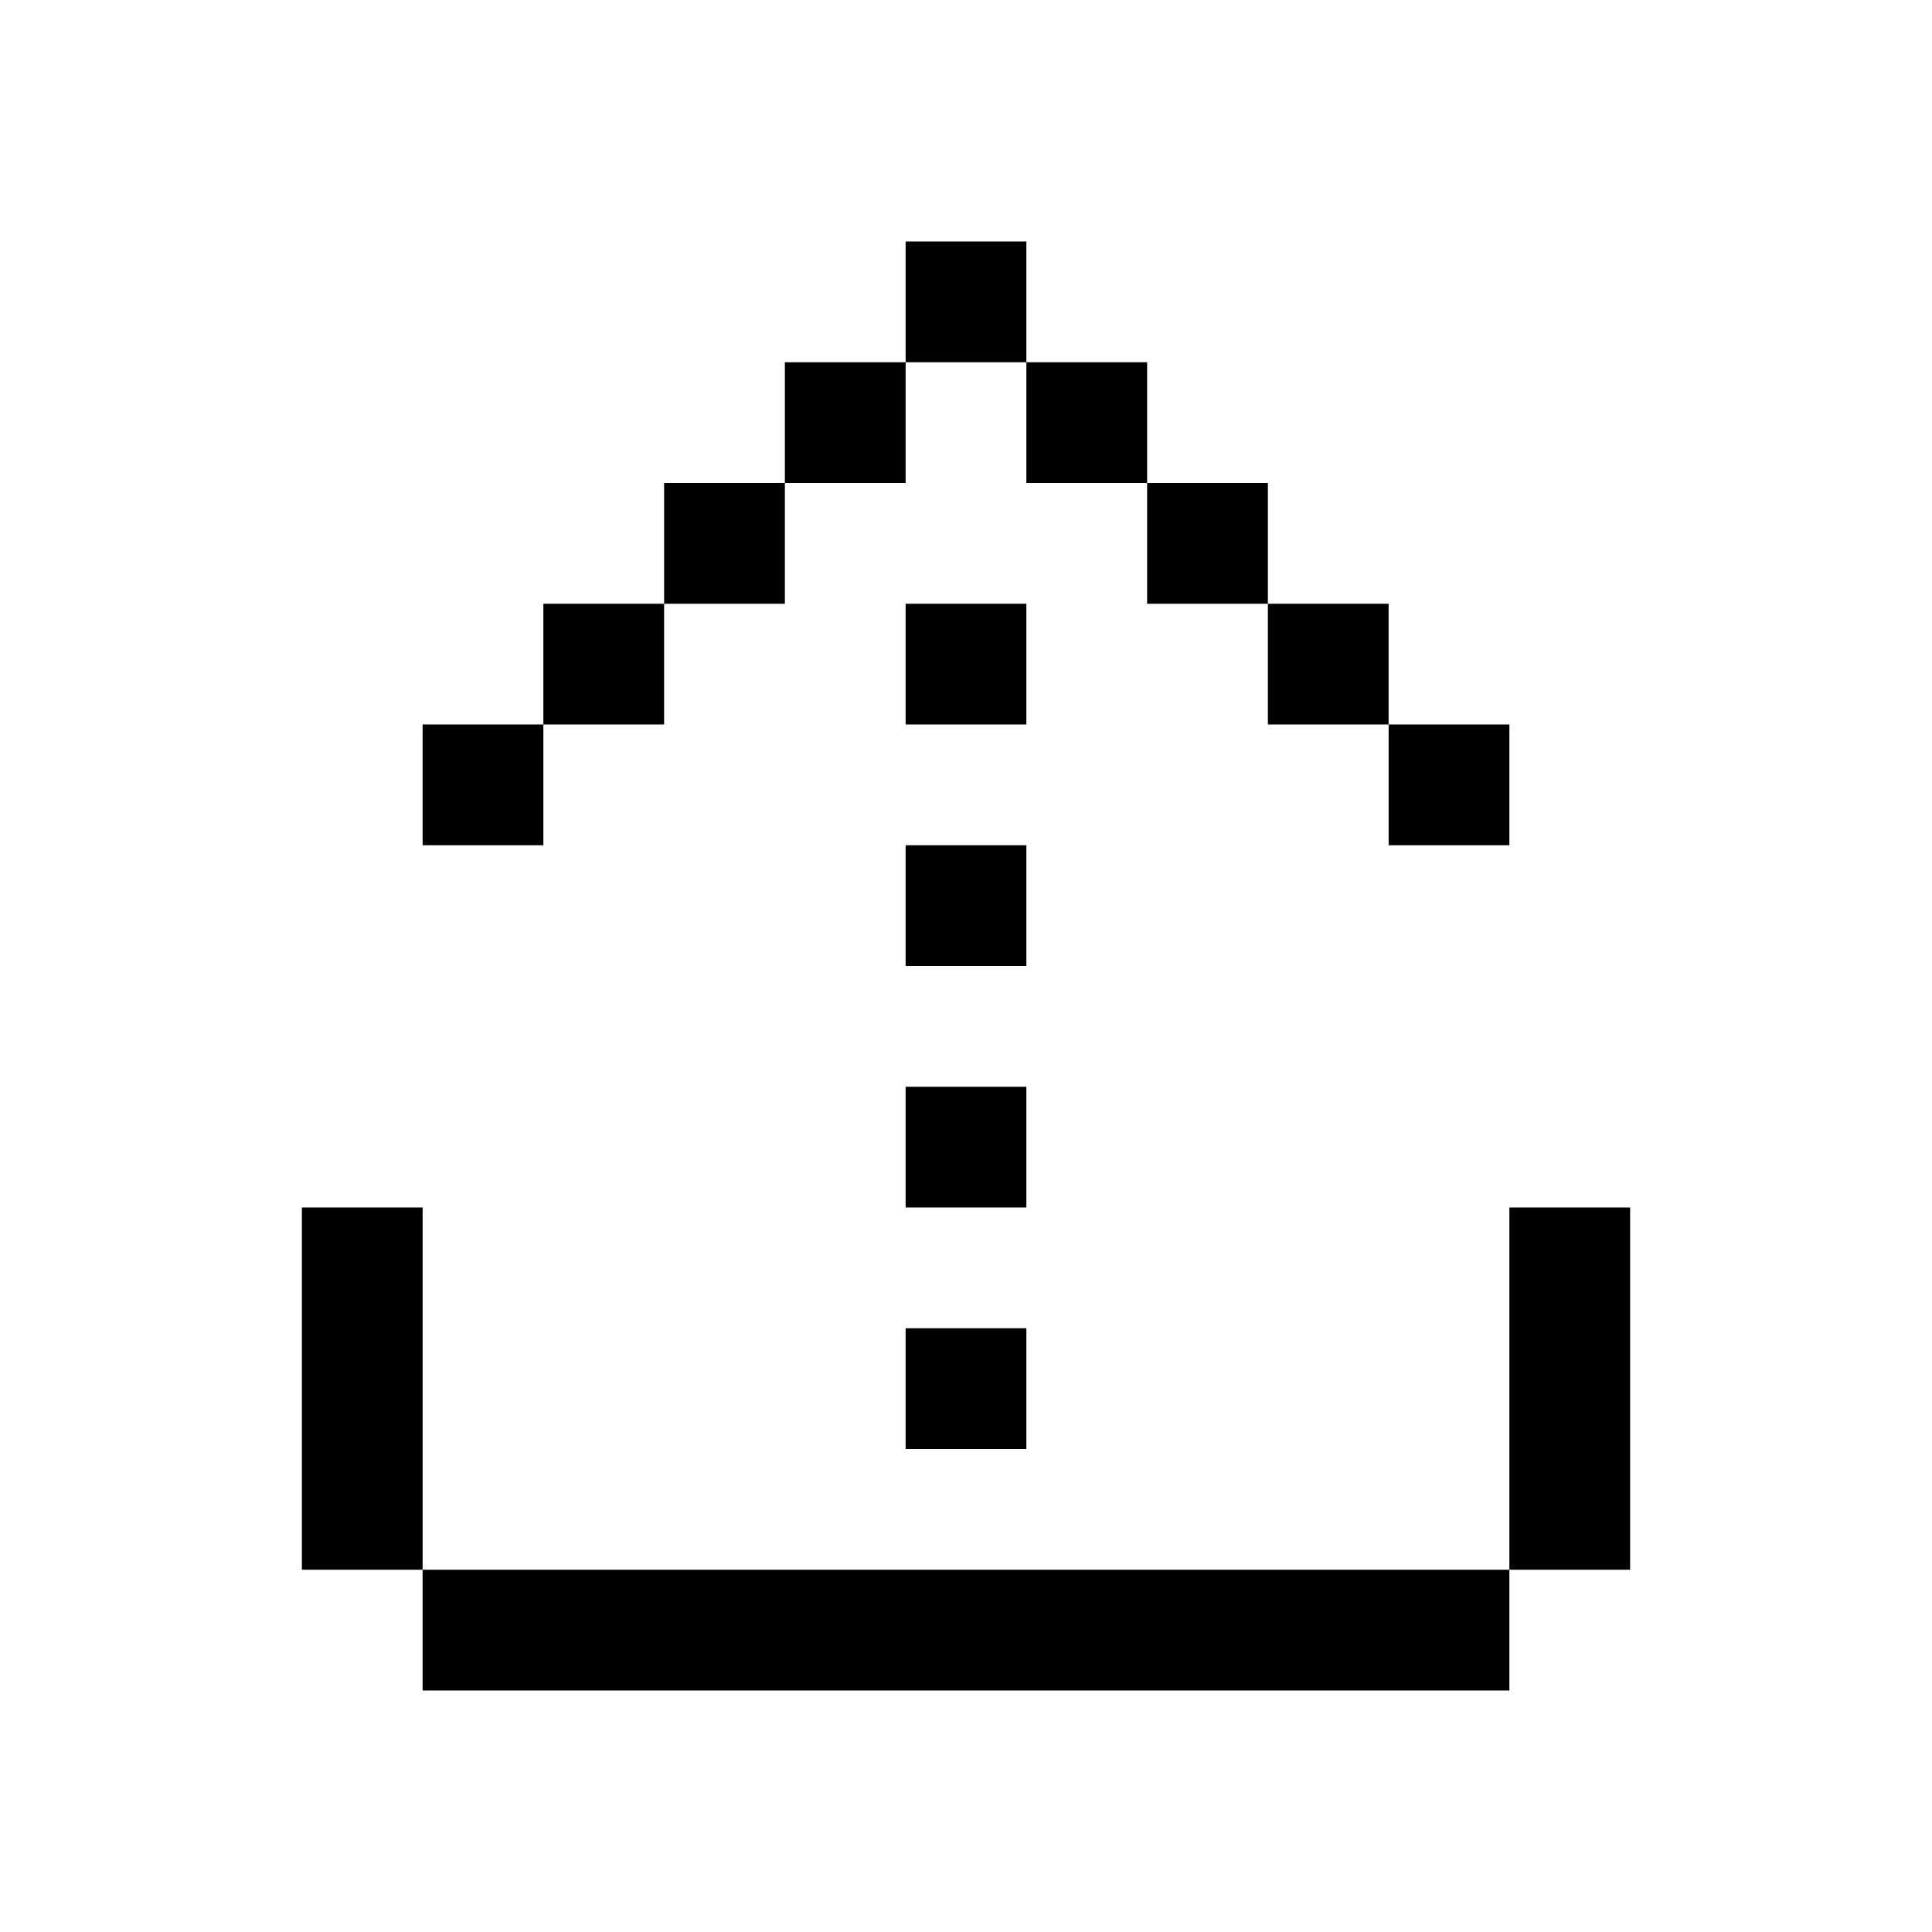
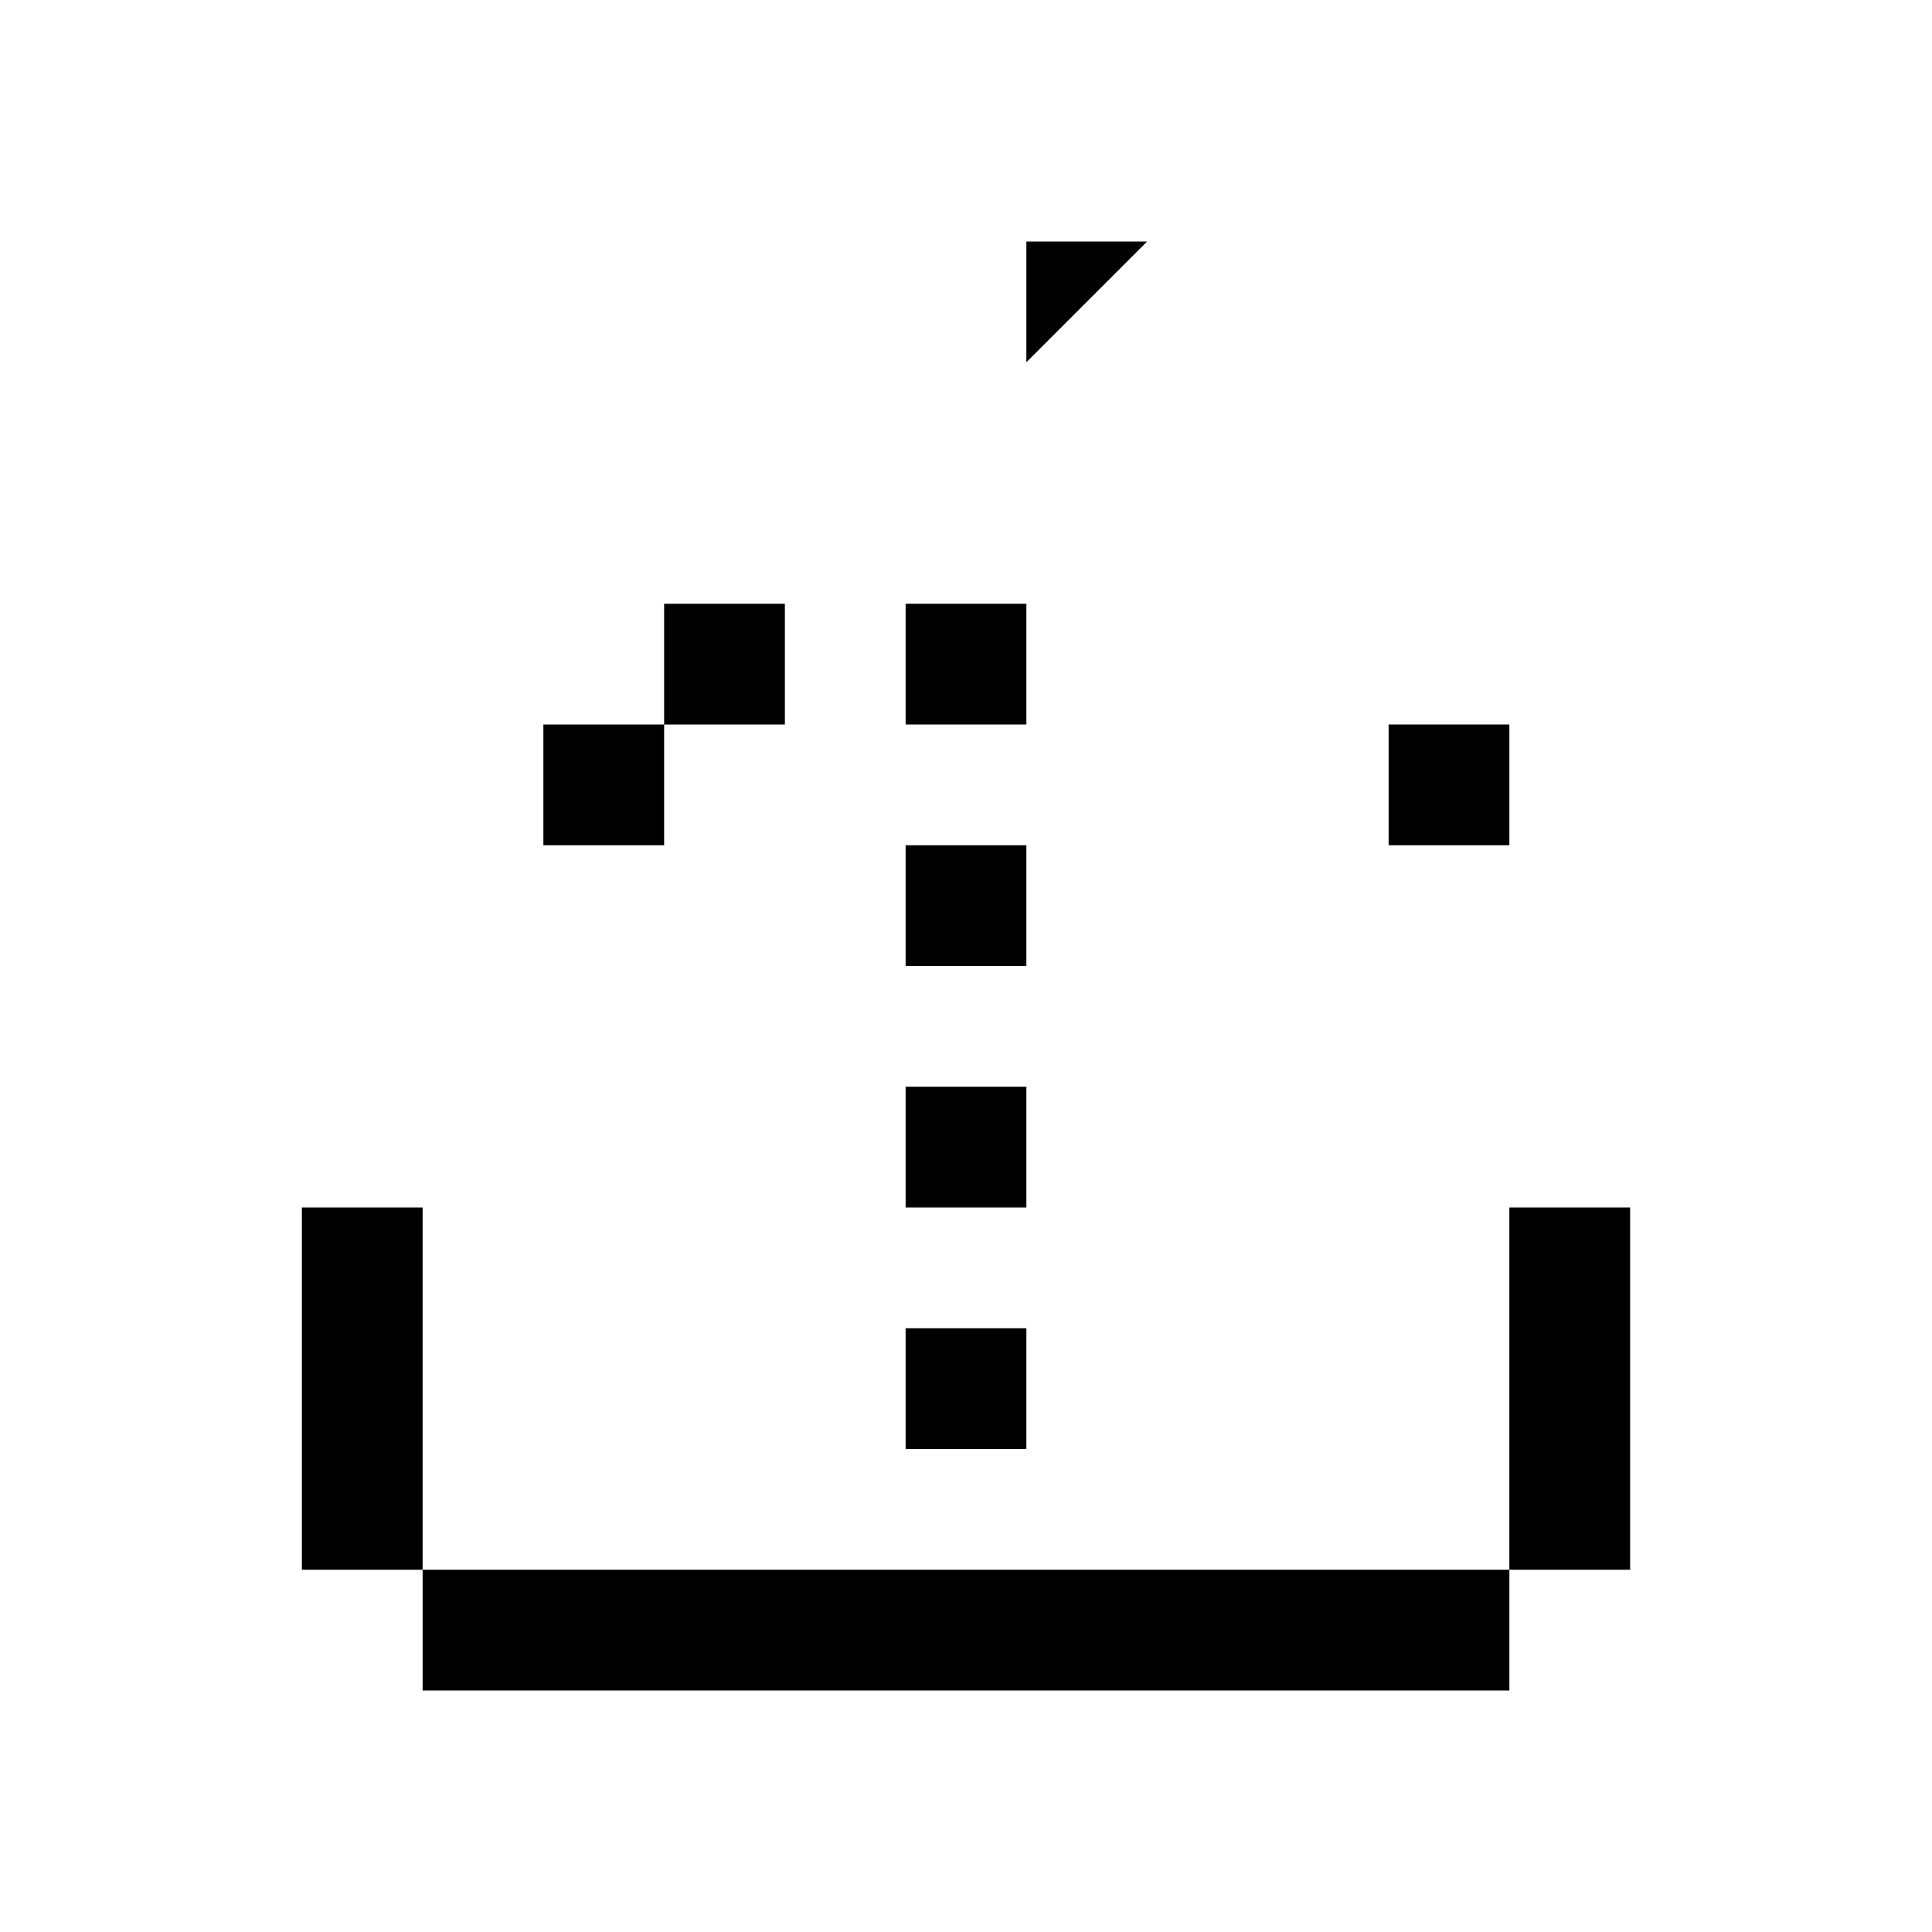
<svg xmlns="http://www.w3.org/2000/svg" fill="none" height="32" viewBox="0 0 32 32" width="32">
  <g fill="currentColor">
    <path d="m17 24h-2v-2h2z" />
    <path d="m15 20h2v-2h-2z" />
    <path d="m17 16h-2v-2h2z" />
    <path d="m17 12h-2v-2h2z" />
    <path d="m23 14h2v-2h-2z" />
-     <path d="m21 10v2h2v-2z" />
-     <path d="m19 8v2h2v-2z" />
-     <path d="m17 6v2h2v-2z" />
-     <path d="m17 6h-2v2h-2v2h-2v2h-2v2h-2v-2h2v-2h2v-2h2v-2h2v-2h2z" />
+     <path d="m17 6h-2v2h-2v2v2h-2v2h-2v-2h2v-2h2v-2h2v-2h2v-2h2z" />
    <path d="m27 20h-2v6h-18v-6h-2v6h2v2h18v-2h2z" />
  </g>
</svg>